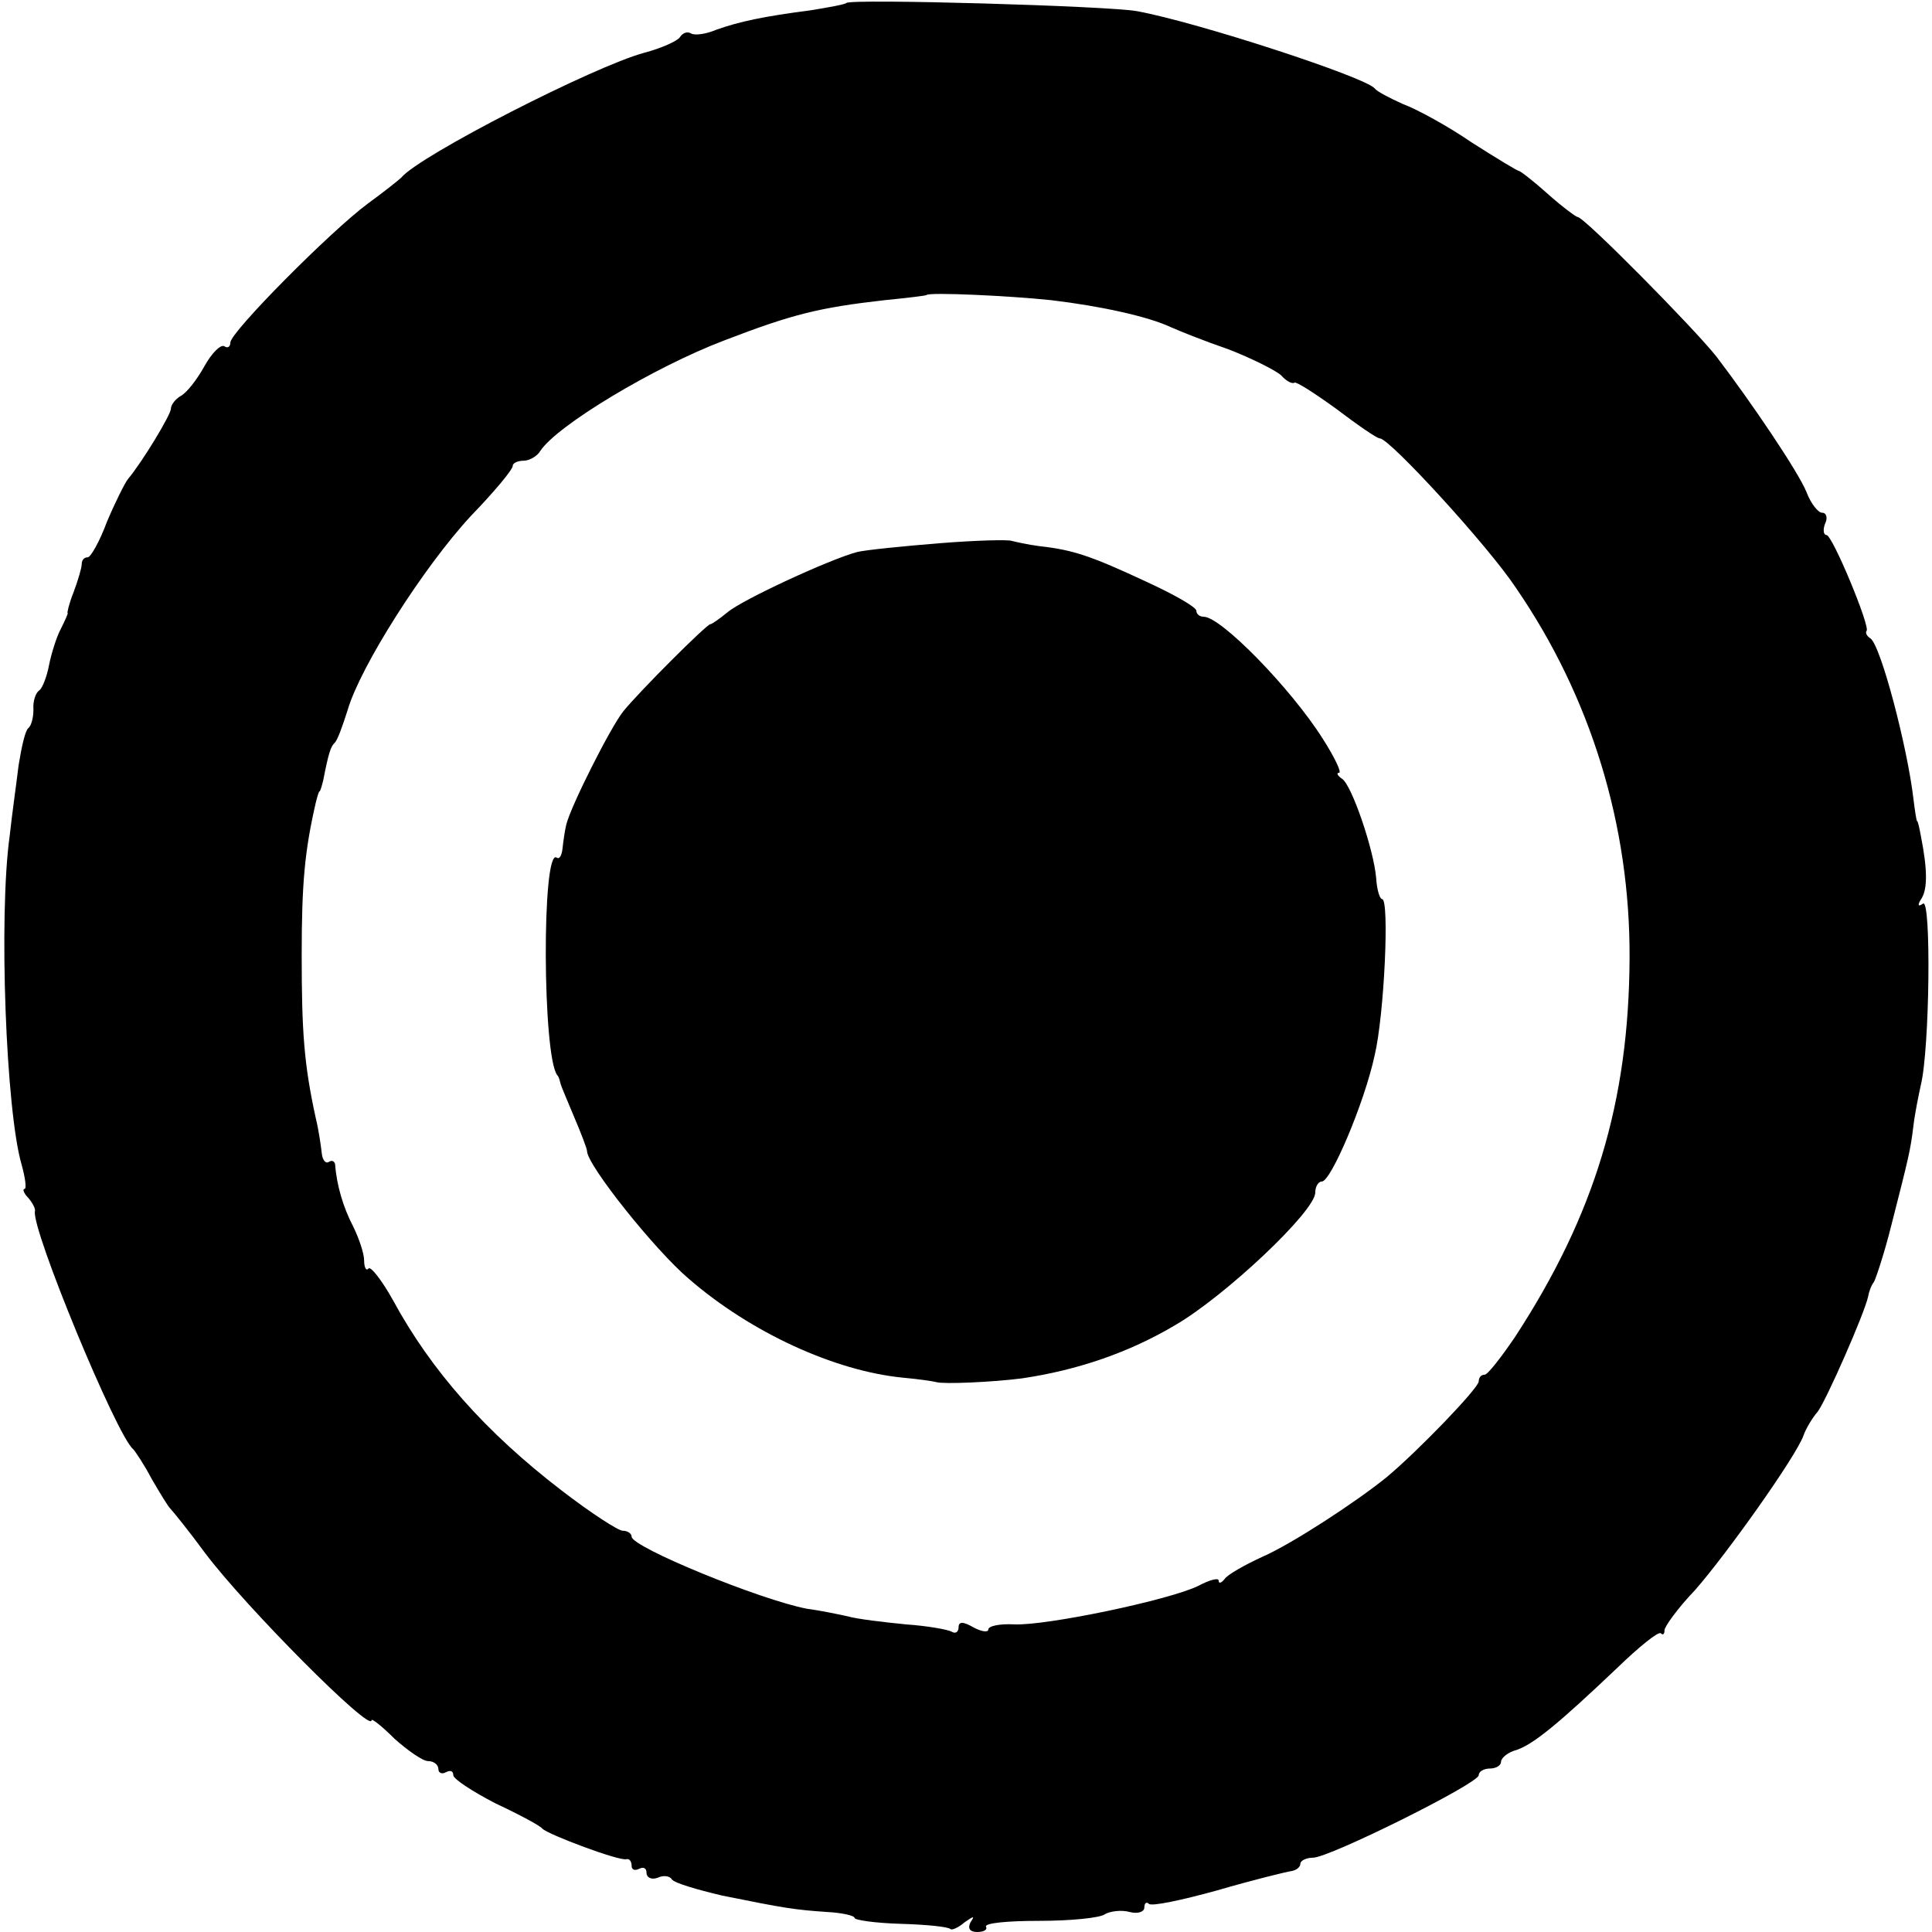
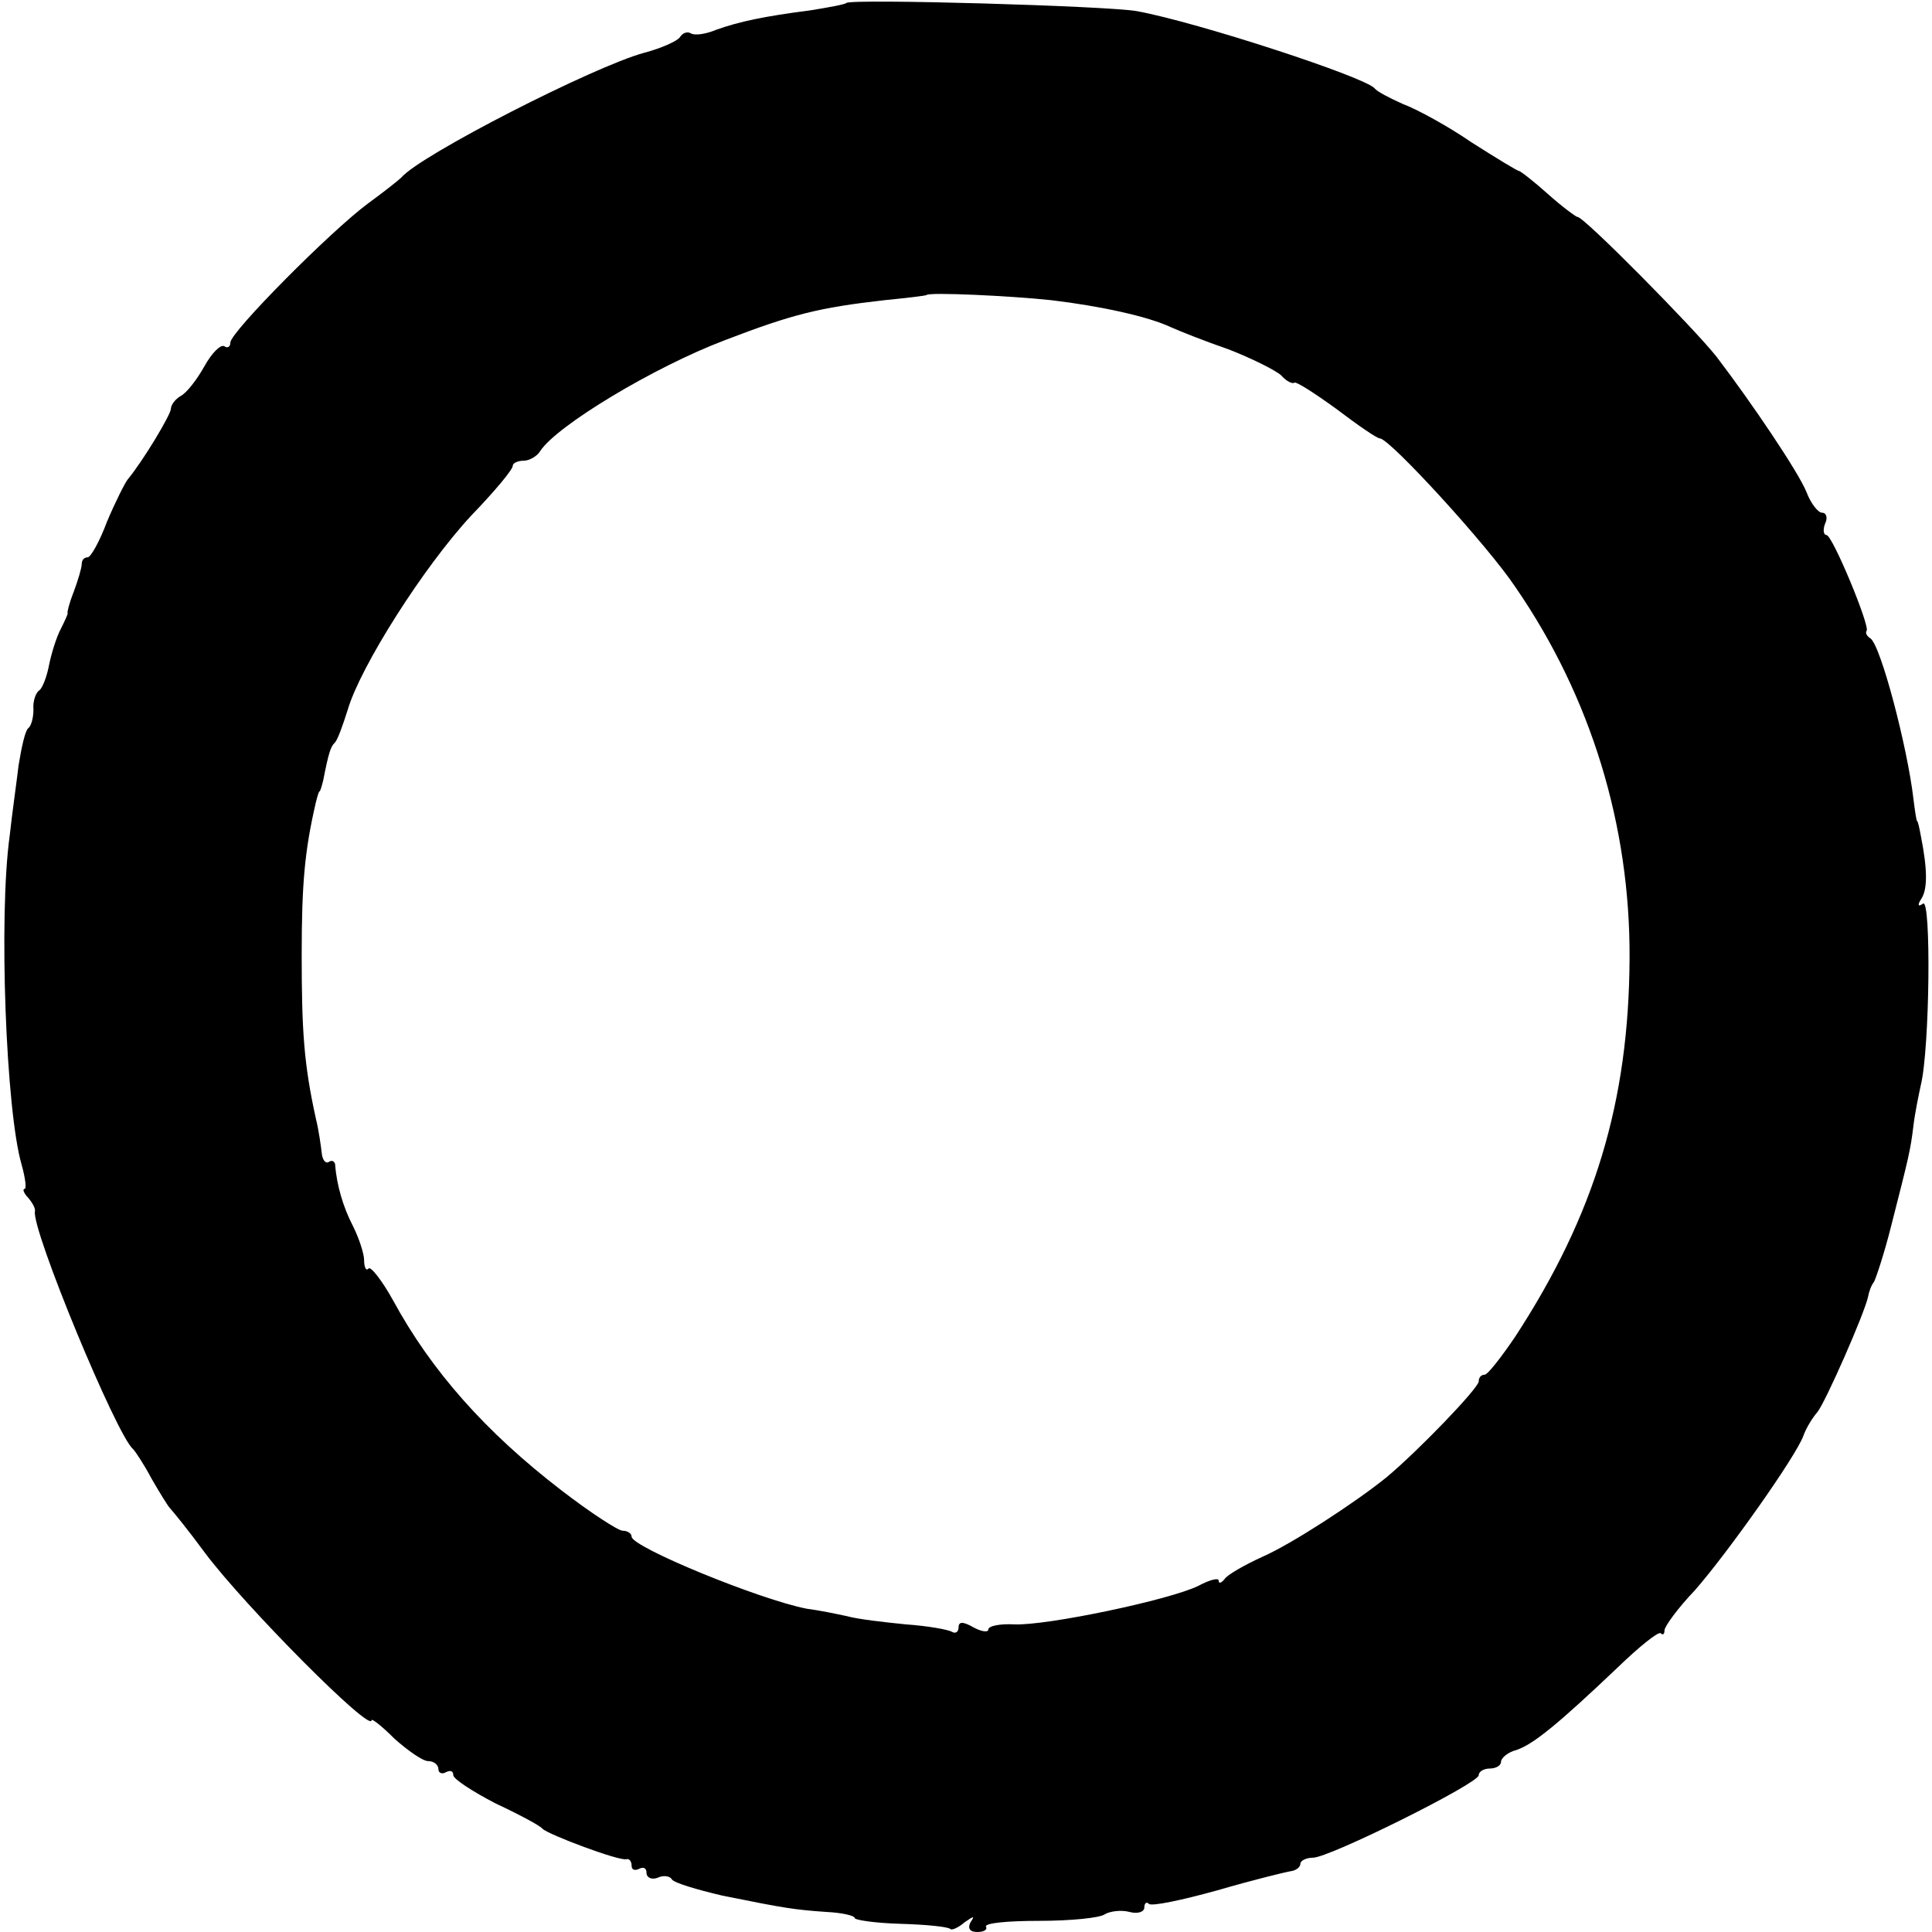
<svg xmlns="http://www.w3.org/2000/svg" version="1" width="346.667" height="346.667" viewBox="0 0 260 260">
  <path d="M113.9.4c-.2.2-2.4.6-4.9 1-6.2.8-9.5 1.5-12.6 2.6-1.4.6-2.9.8-3.4.5-.5-.3-1.1-.1-1.5.5-.3.5-2.5 1.5-4.8 2.1C80 8.9 56.5 20.9 54 23.9c-.3.3-2.3 1.9-4.5 3.5-5 3.7-18.5 17.3-18.5 18.7 0 .6-.4.8-.8.5-.5-.3-1.7.9-2.7 2.7-1 1.8-2.4 3.6-3.2 4-.7.4-1.3 1.2-1.3 1.7 0 .8-3.8 7.1-5.8 9.5-.4.5-1.7 3.1-2.8 5.7-1 2.7-2.2 4.8-2.6 4.8-.5 0-.8.4-.8.9s-.5 2.2-1.1 3.8c-.6 1.5-.9 2.8-.8 2.8.1 0-.3.9-.9 2.1-.6 1.1-1.3 3.4-1.6 4.9-.3 1.6-.9 3.1-1.3 3.4-.5.3-.9 1.5-.8 2.6 0 1.1-.3 2.2-.7 2.5-.4.3-.9 2.5-1.3 5-.3 2.5-.9 6.7-1.2 9.5-1.5 10.8-.5 37 1.6 44.2.5 1.8.7 3.3.4 3.3-.3 0-.1.6.5 1.2.6.7 1 1.5.9 1.8-.5 2.4 11 30.2 13.2 32 .3.3 1.5 2.1 2.5 4 1.1 1.9 2.2 3.7 2.5 4 .3.3 2.5 3 4.7 6C33 216.2 50 233.3 50 231.5c0-.3 1.4.8 3.1 2.5 1.8 1.6 3.8 3 4.5 3 .8 0 1.4.5 1.4 1.1 0 .5.5.7 1 .4.6-.3 1-.2 1 .4 0 .5 2.6 2.2 5.7 3.8 3.2 1.5 6 3 6.3 3.4.8.8 10.4 4.4 11.3 4.1.4-.1.7.3.7.9 0 .5.4.7 1 .4.6-.3 1-.1 1 .5 0 .7.7 1 1.5.7.8-.4 1.7-.2 1.9.2.3.5 3.4 1.4 6.8 2.2 8.4 1.7 9.7 1.9 14 2.2 2.1.1 3.8.5 3.8.8 0 .3 2.8.7 6.2.8 3.5.1 6.4.4 6.7.7.2.2 1.1-.2 1.9-.9 1.3-.9 1.4-.9.8 0-.4.8-.1 1.3.9 1.3.9 0 1.4-.3 1.2-.7-.3-.5 2.9-.8 7.1-.8 4.3 0 8.3-.4 8.9-.9.7-.4 2.2-.6 3.3-.3 1.1.3 2 0 2-.6s.3-.8.6-.5c.3.4 4.5-.5 9.2-1.8 4.8-1.4 9.3-2.5 10-2.6.6-.1 1.2-.5 1.2-1 0-.4.8-.8 1.7-.8 2.2 0 22.3-10 22.3-11.1 0-.5.7-.9 1.5-.9s1.5-.4 1.5-.9.9-1.3 2.1-1.6c2.3-.8 5.6-3.5 13.6-11.1 2.9-2.8 5.5-4.9 5.8-4.6.3.3.5.1.5-.4s1.8-3 4.1-5.4c4.3-4.9 13.6-18 14.6-20.8.3-.9 1.2-2.4 1.9-3.2 1.1-1.4 6.3-13.2 6.8-15.5.1-.6.4-1.5.8-2 .3-.6 1.4-3.9 2.3-7.5 2.4-9.4 2.6-10.2 3-13.5.2-1.7.7-4.1 1-5.5 1.2-4.9 1.4-25.1.3-24.4-.7.5-.8.2-.2-.7.8-1.3.8-3.9-.1-8.4-.2-1.1-.4-2-.5-2-.1 0-.3-1.4-.5-3-.8-6.9-4.4-20.7-5.8-21.6-.5-.3-.7-.8-.5-1 .5-.6-4.6-12.9-5.4-12.9-.4 0-.5-.7-.2-1.5.4-.8.2-1.5-.4-1.5-.5 0-1.5-1.2-2.1-2.8-1.1-2.7-7.3-11.9-12.1-18.2-3-3.8-17.9-18.9-18.7-18.8-.2 0-2.1-1.4-4-3.1-1.9-1.7-3.7-3.1-3.9-3.1-.2 0-3-1.7-6.3-3.8-3.2-2.2-7.4-4.5-9.3-5.2-1.8-.8-3.5-1.7-3.8-2.1-1.2-1.5-23.8-8.9-32-10.4-3.8-.7-38.5-1.7-39.1-1.1zm27.6 40c6.7.8 13 2.2 16 3.6 1.1.5 4.6 1.9 7.8 3 3.1 1.2 6.3 2.8 7.1 3.5.7.8 1.5 1.2 1.8 1 .2-.2 2.7 1.4 5.6 3.5 2.9 2.2 5.5 4 5.9 4 1.3 0 14.6 14.5 18.3 20.1 10.1 14.7 15.4 32 15.3 49.9-.1 19.3-4.7 34.5-15.4 50.9-1.9 2.8-3.7 5.1-4.1 5.1-.5 0-.8.4-.8.9 0 .9-8.2 9.4-12.4 12.9-4.2 3.4-12.8 9-16.7 10.7-2.4 1.1-4.7 2.4-5.1 3-.4.5-.8.7-.8.2 0-.4-1.2-.1-2.7.7-3.8 1.9-20.5 5.4-24.8 5.2-1.9-.1-3.5.2-3.5.7 0 .4-.9.3-2-.3-1.4-.8-2-.8-2 0 0 .6-.4.9-.9.6-.5-.3-3.3-.8-6.2-1-3-.3-6.5-.7-7.9-1.1-1.4-.3-3.8-.8-5.4-1-6.3-1.2-23.6-8.3-23.6-9.7 0-.4-.5-.8-1.2-.8-.6 0-4.3-2.4-8.2-5.4-10.3-7.9-17.6-16.2-22.7-25.6-1.5-2.7-3-4.6-3.3-4.3-.3.4-.6-.1-.6-1.1 0-.9-.7-3-1.5-4.6-1.3-2.5-2.2-5.5-2.4-8.3-.1-.5-.5-.6-.9-.3-.4.2-.8-.3-.9-1.2-.1-.9-.4-3.1-.8-4.7-1.6-7.3-1.9-11.7-1.9-22 0-9.6.4-14 1.9-20.5.2-.8.4-1.5.5-1.5.1 0 .3-.7.5-1.5.7-3.6 1-4.5 1.5-5 .4-.3 1.1-2.3 1.8-4.5 1.7-5.8 10.2-19.2 16.6-26.1 3.1-3.2 5.6-6.2 5.6-6.7 0-.4.7-.7 1.5-.7.7 0 1.8-.6 2.2-1.3 2.2-3.4 15.3-11.3 24.8-14.9 9.1-3.5 12.7-4.4 21.5-5.4 3-.3 5.6-.6 5.7-.7.3-.4 11.2.1 16.8.7z" />
-   <path d="M126.5 73.1c-4.9.4-10 .9-11.2 1.2-3.7 1-15.4 6.4-17.4 8.1-1.1.9-2.1 1.6-2.3 1.6-.5 0-9.5 9-11.7 11.7-1.7 2.1-7.1 12.8-7.7 15.3-.2.8-.4 2.3-.5 3.2-.1.9-.4 1.5-.8 1.2-2-1.2-1.9 26.8.1 29.3.2.2.3.6.4 1 .1.5 1 2.5 1.9 4.7.9 2.1 1.7 4.2 1.7 4.5 0 1.9 9.2 13.4 13.7 17.2 8.3 7.2 19.6 12.4 28.8 13.3 2.2.2 4.2.5 4.5.6 1 .3 7.6 0 11.5-.5 7.5-1.1 14.5-3.5 20.7-7.2 6.7-3.9 18.8-15.3 18.8-17.8 0-.8.4-1.5.9-1.5 1.2 0 5.7-10.5 7.1-17 1.3-5.5 2-21 1-21-.3 0-.7-1.2-.8-2.8-.3-3.8-3.3-12.6-4.6-13.4-.6-.4-.8-.8-.4-.8s-.6-2.1-2.2-4.6c-4.3-6.8-13.7-16.4-16-16.4-.6 0-1-.4-1-.8 0-.5-3-2.2-6.7-3.9-7.5-3.5-9.9-4.3-14.4-4.8-1.6-.2-3.3-.6-3.7-.7-.4-.2-4.7-.1-9.7.3z" />
</svg>